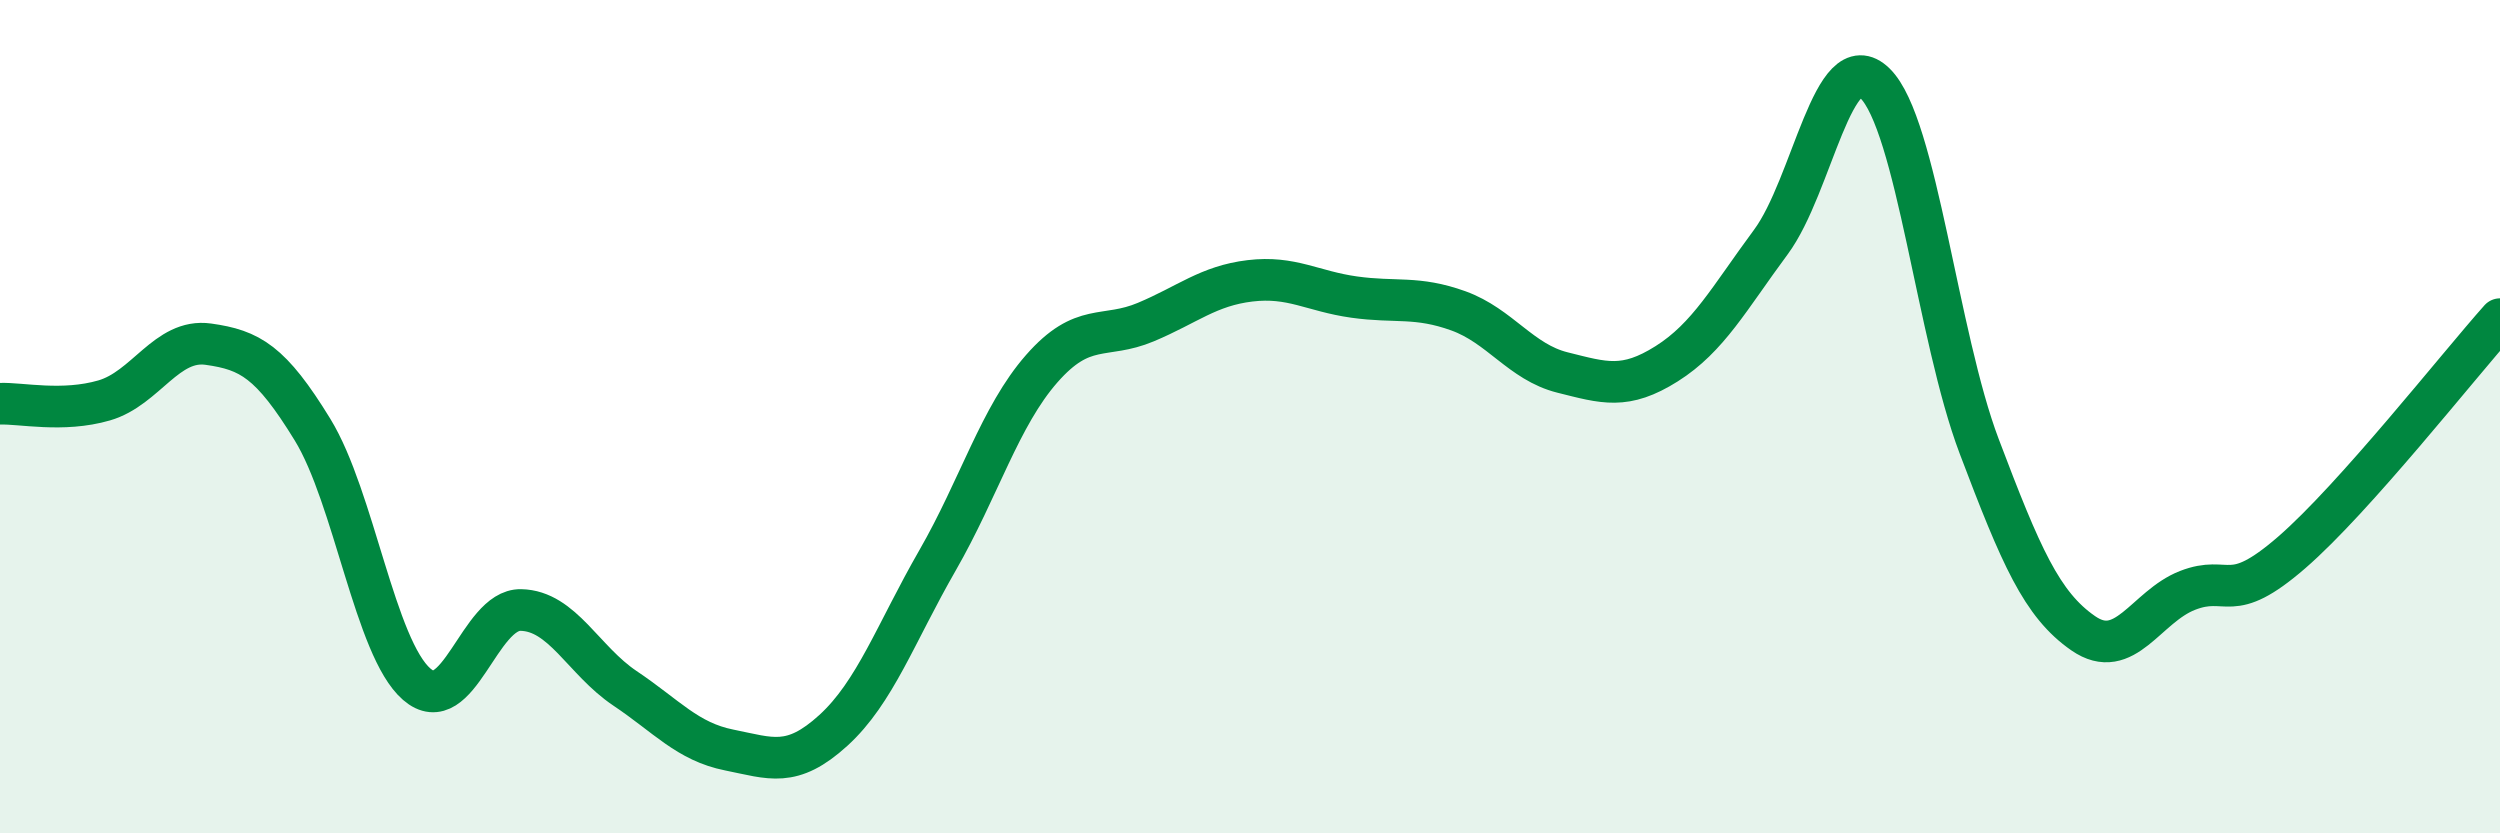
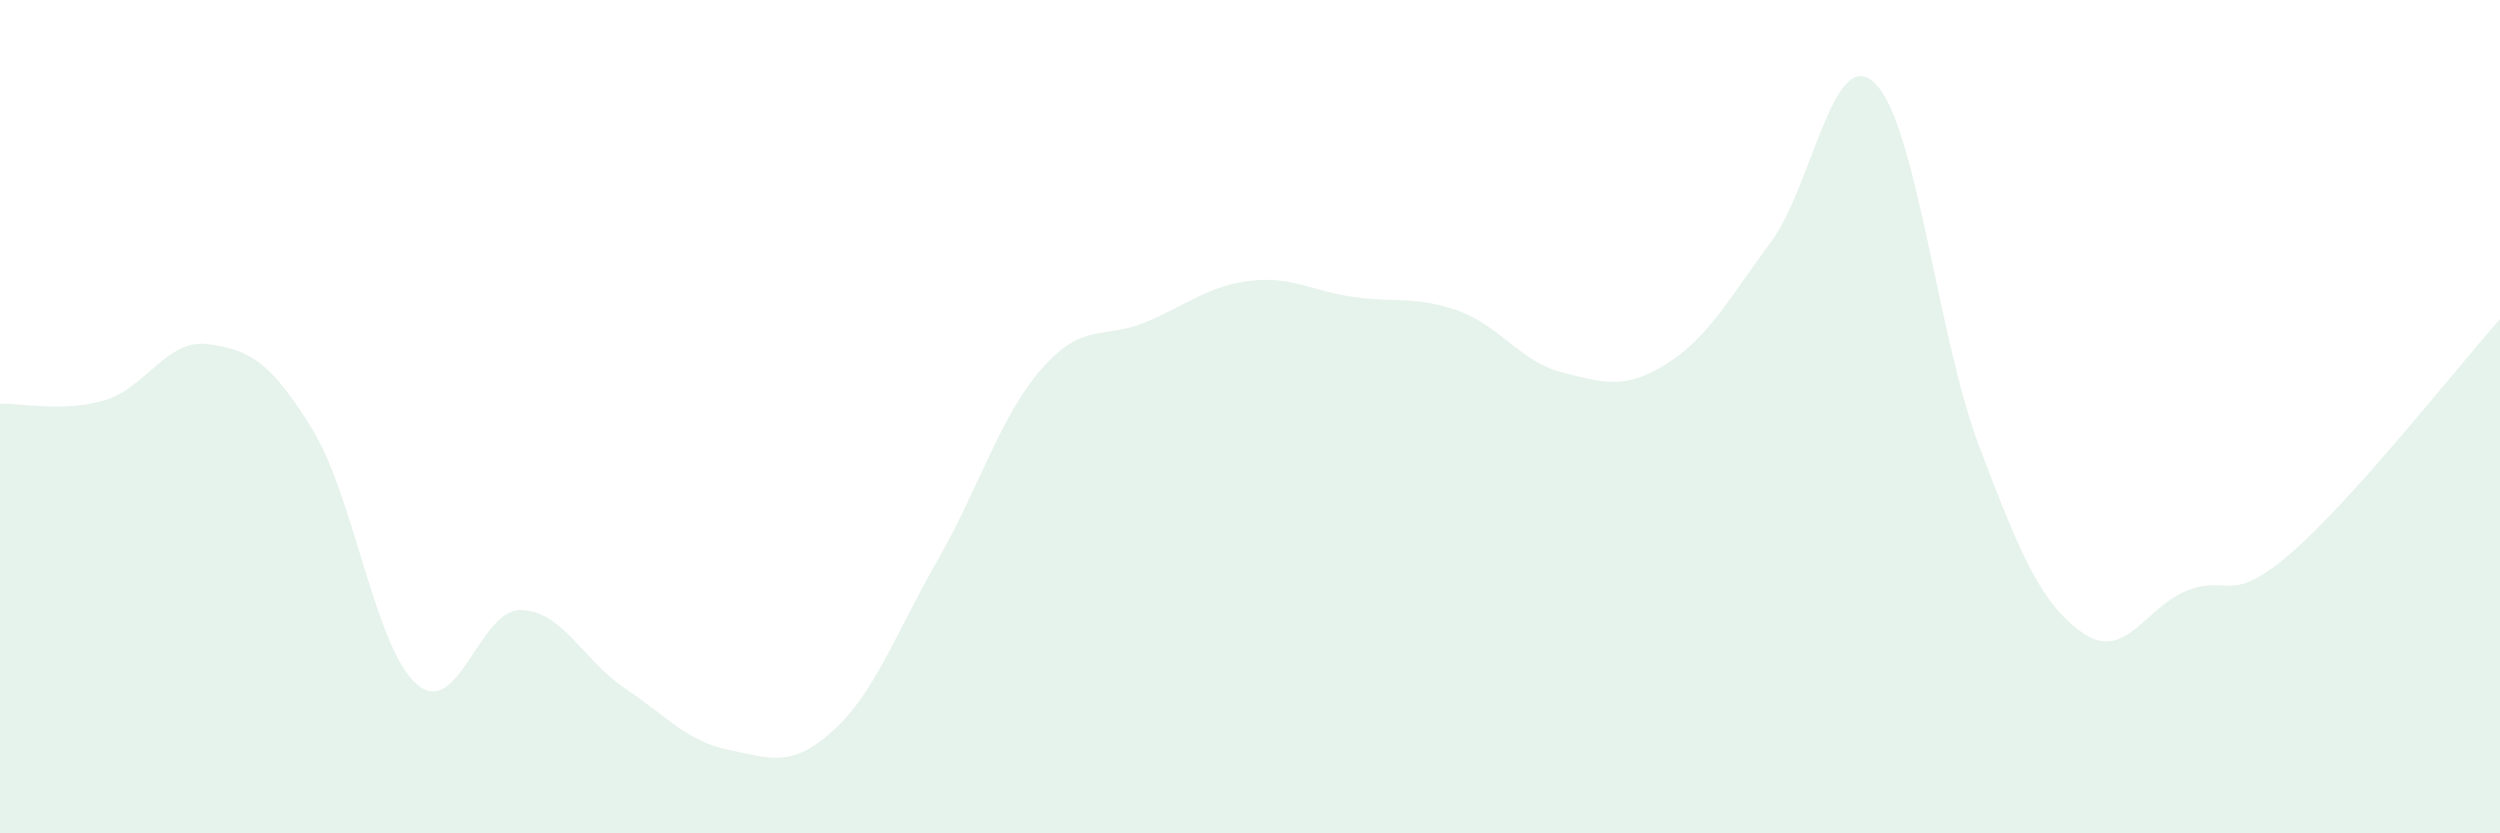
<svg xmlns="http://www.w3.org/2000/svg" width="60" height="20" viewBox="0 0 60 20">
  <path d="M 0,9.69 C 0.5,9.67 1.5,9.9 2.5,9.61 C 3.5,9.32 4,8.12 5,8.26 C 6,8.4 6.5,8.68 7.5,10.31 C 8.5,11.94 9,15.55 10,16.42 C 11,17.29 11.5,14.62 12.5,14.64 C 13.5,14.66 14,15.85 15,16.52 C 16,17.19 16.5,17.8 17.5,18 C 18.5,18.2 19,18.44 20,17.53 C 21,16.62 21.5,15.19 22.5,13.45 C 23.5,11.71 24,9.99 25,8.85 C 26,7.71 26.5,8.15 27.5,7.73 C 28.5,7.31 29,6.86 30,6.74 C 31,6.62 31.5,6.99 32.5,7.13 C 33.5,7.27 34,7.1 35,7.46 C 36,7.82 36.5,8.69 37.5,8.94 C 38.5,9.19 39,9.36 40,8.73 C 41,8.1 41.5,7.16 42.5,5.81 C 43.5,4.46 44,1.02 45,2 C 46,2.98 46.5,8.07 47.5,10.71 C 48.5,13.35 49,14.51 50,15.2 C 51,15.89 51.5,14.56 52.5,14.17 C 53.5,13.78 53.5,14.56 55,13.26 C 56.5,11.96 59,8.78 60,7.66L60 20L0 20Z" fill="#008740" opacity="0.1" stroke-linecap="round" stroke-linejoin="round" />
-   <path d="M 0,9.69 C 0.5,9.67 1.5,9.9 2.5,9.61 C 3.5,9.32 4,8.12 5,8.26 C 6,8.4 6.5,8.68 7.5,10.31 C 8.5,11.94 9,15.55 10,16.42 C 11,17.29 11.5,14.62 12.5,14.64 C 13.5,14.66 14,15.85 15,16.52 C 16,17.19 16.5,17.8 17.5,18 C 18.5,18.2 19,18.44 20,17.53 C 21,16.62 21.5,15.19 22.5,13.45 C 23.5,11.71 24,9.99 25,8.85 C 26,7.71 26.5,8.15 27.5,7.73 C 28.5,7.31 29,6.86 30,6.74 C 31,6.62 31.5,6.99 32.5,7.13 C 33.5,7.27 34,7.1 35,7.46 C 36,7.82 36.5,8.69 37.5,8.94 C 38.5,9.19 39,9.36 40,8.73 C 41,8.1 41.5,7.16 42.5,5.81 C 43.5,4.46 44,1.02 45,2 C 46,2.98 46.5,8.07 47.5,10.71 C 48.5,13.35 49,14.51 50,15.2 C 51,15.89 51.5,14.56 52.5,14.17 C 53.5,13.78 53.5,14.56 55,13.26 C 56.5,11.96 59,8.78 60,7.66" stroke="#008740" stroke-width="1" fill="none" stroke-linecap="round" stroke-linejoin="round" />
</svg>